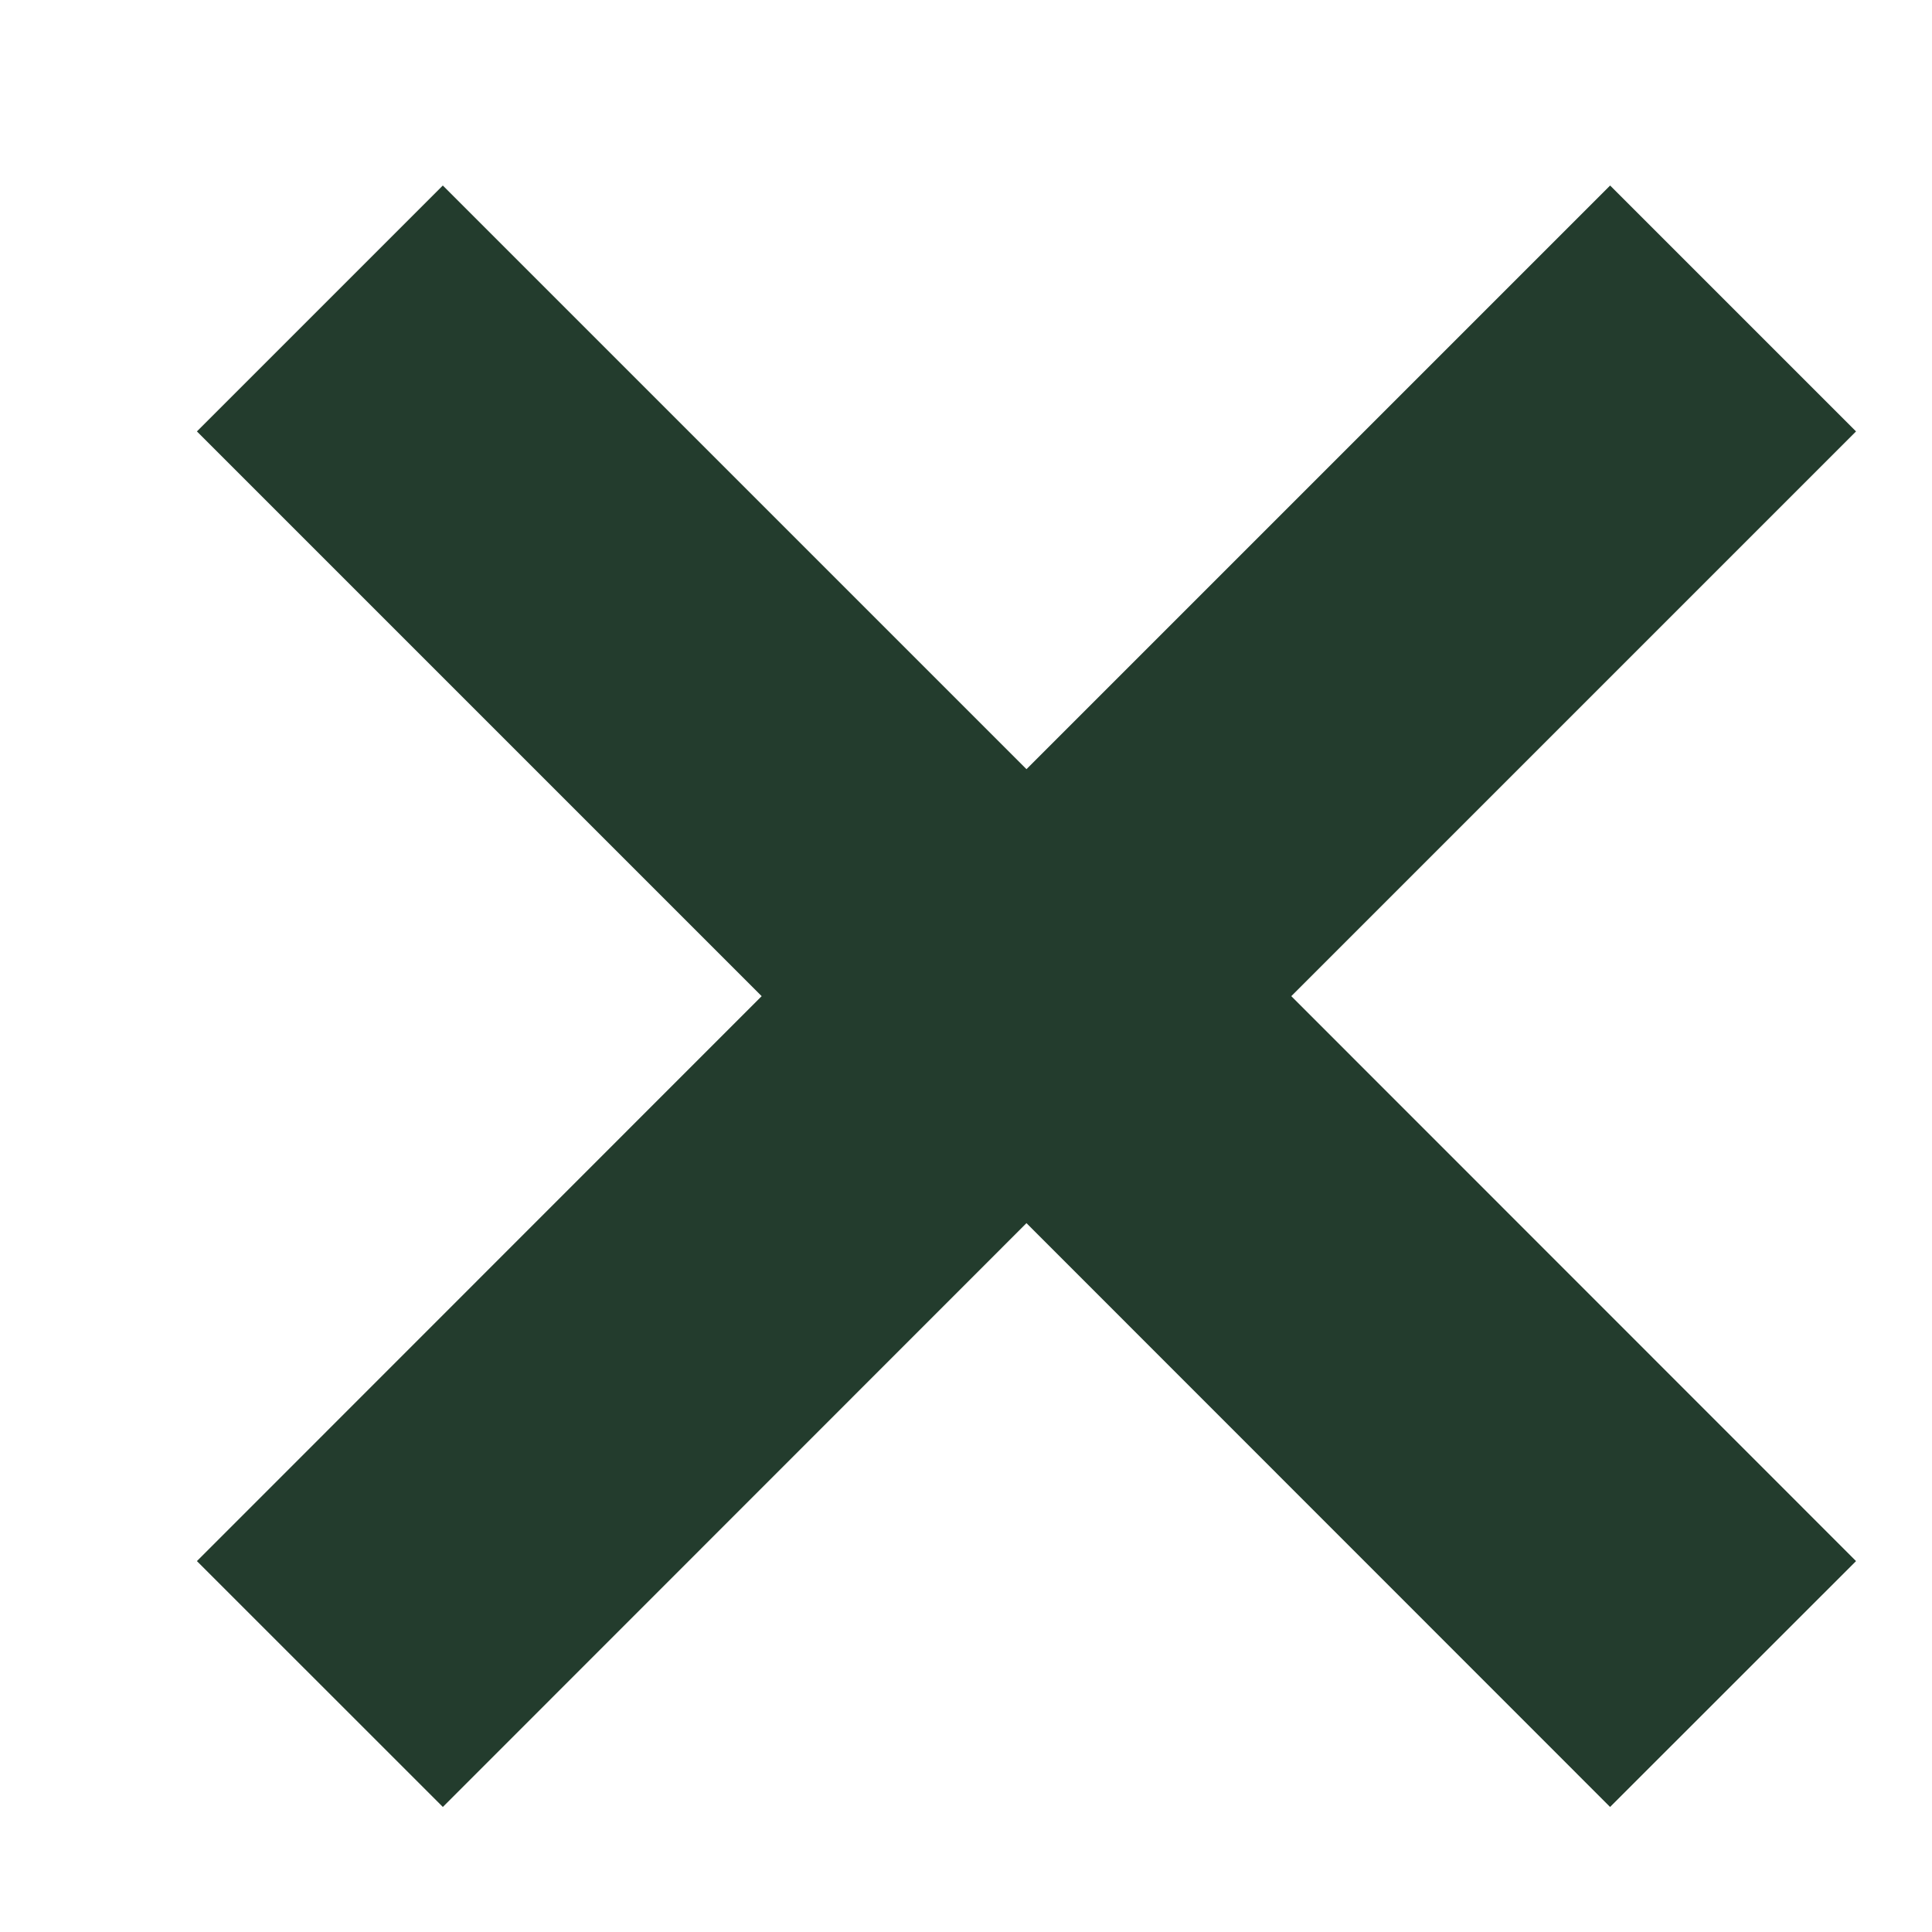
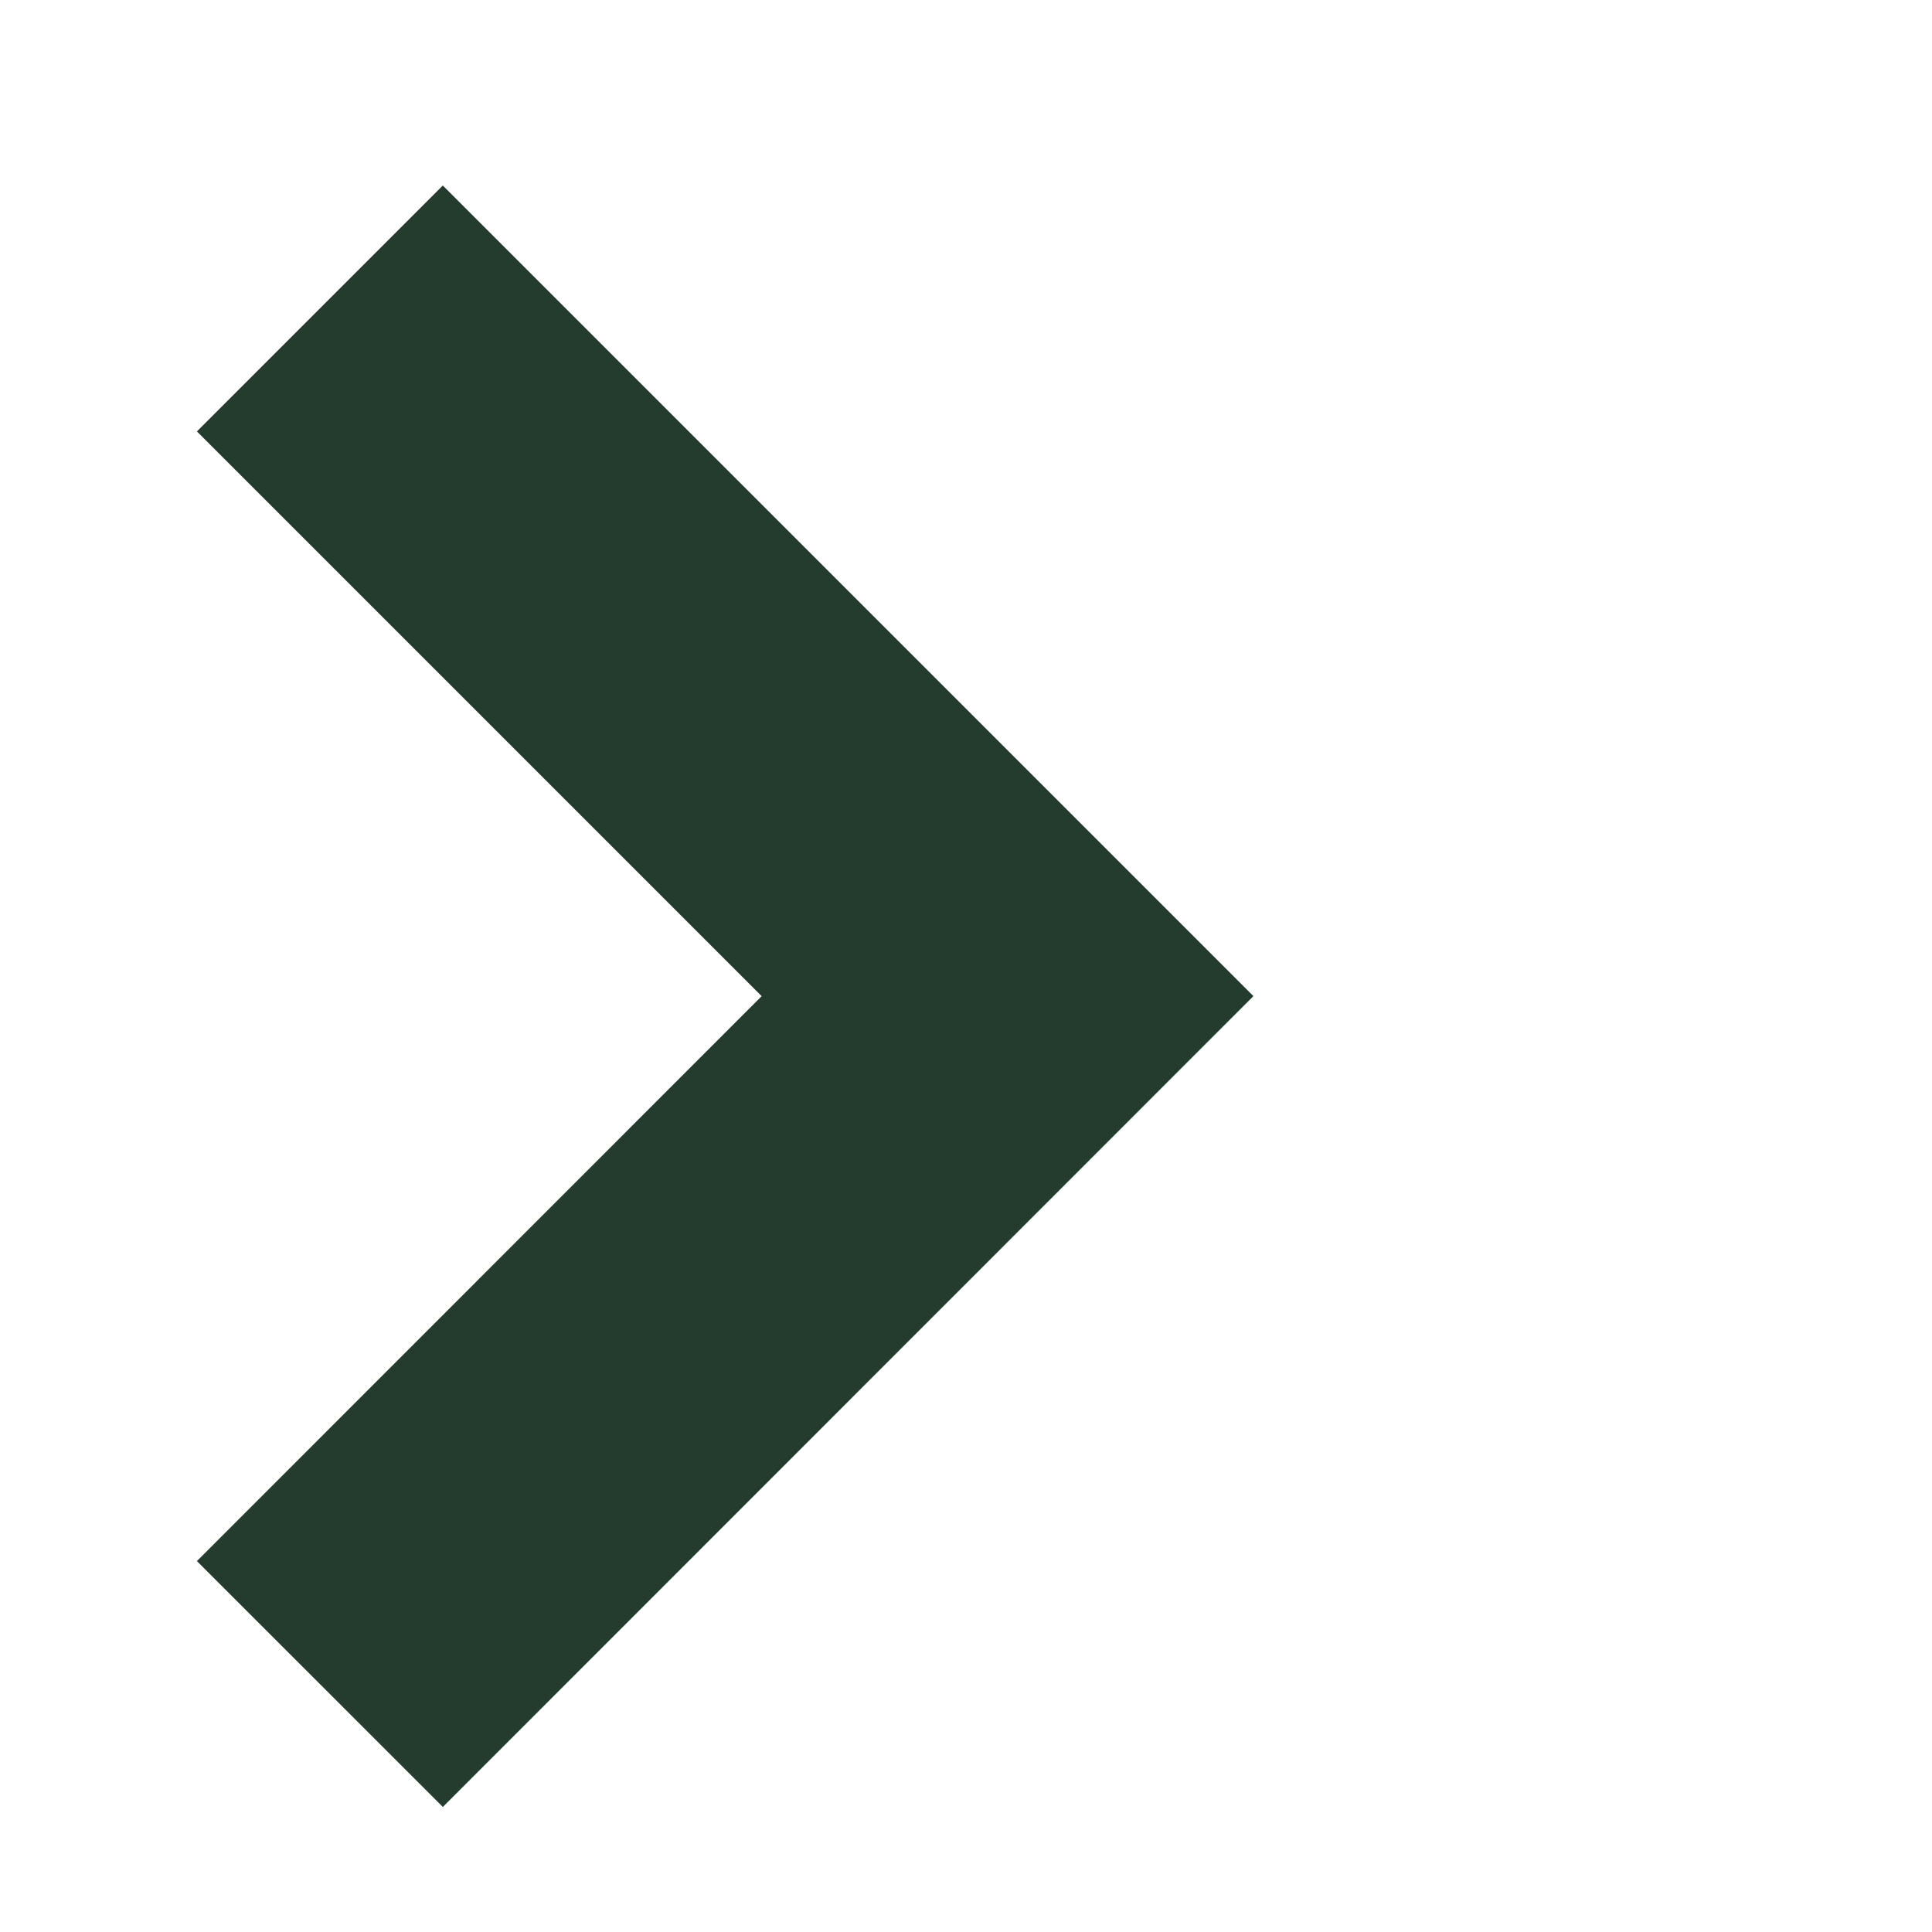
<svg xmlns="http://www.w3.org/2000/svg" width="10" height="10" viewBox="0 0 10 10" fill="none">
  <path d="M2.292 8.08L5.215 5.156L2.292 2.233" stroke="#233C2D" stroke-width="1.8" stroke-miterlimit="10" stroke-linecap="square" />
-   <path d="M8.334 8.08L5.411 5.156L8.334 2.233" stroke="#233C2D" stroke-width="1.8" stroke-miterlimit="10" stroke-linecap="square" />
</svg>